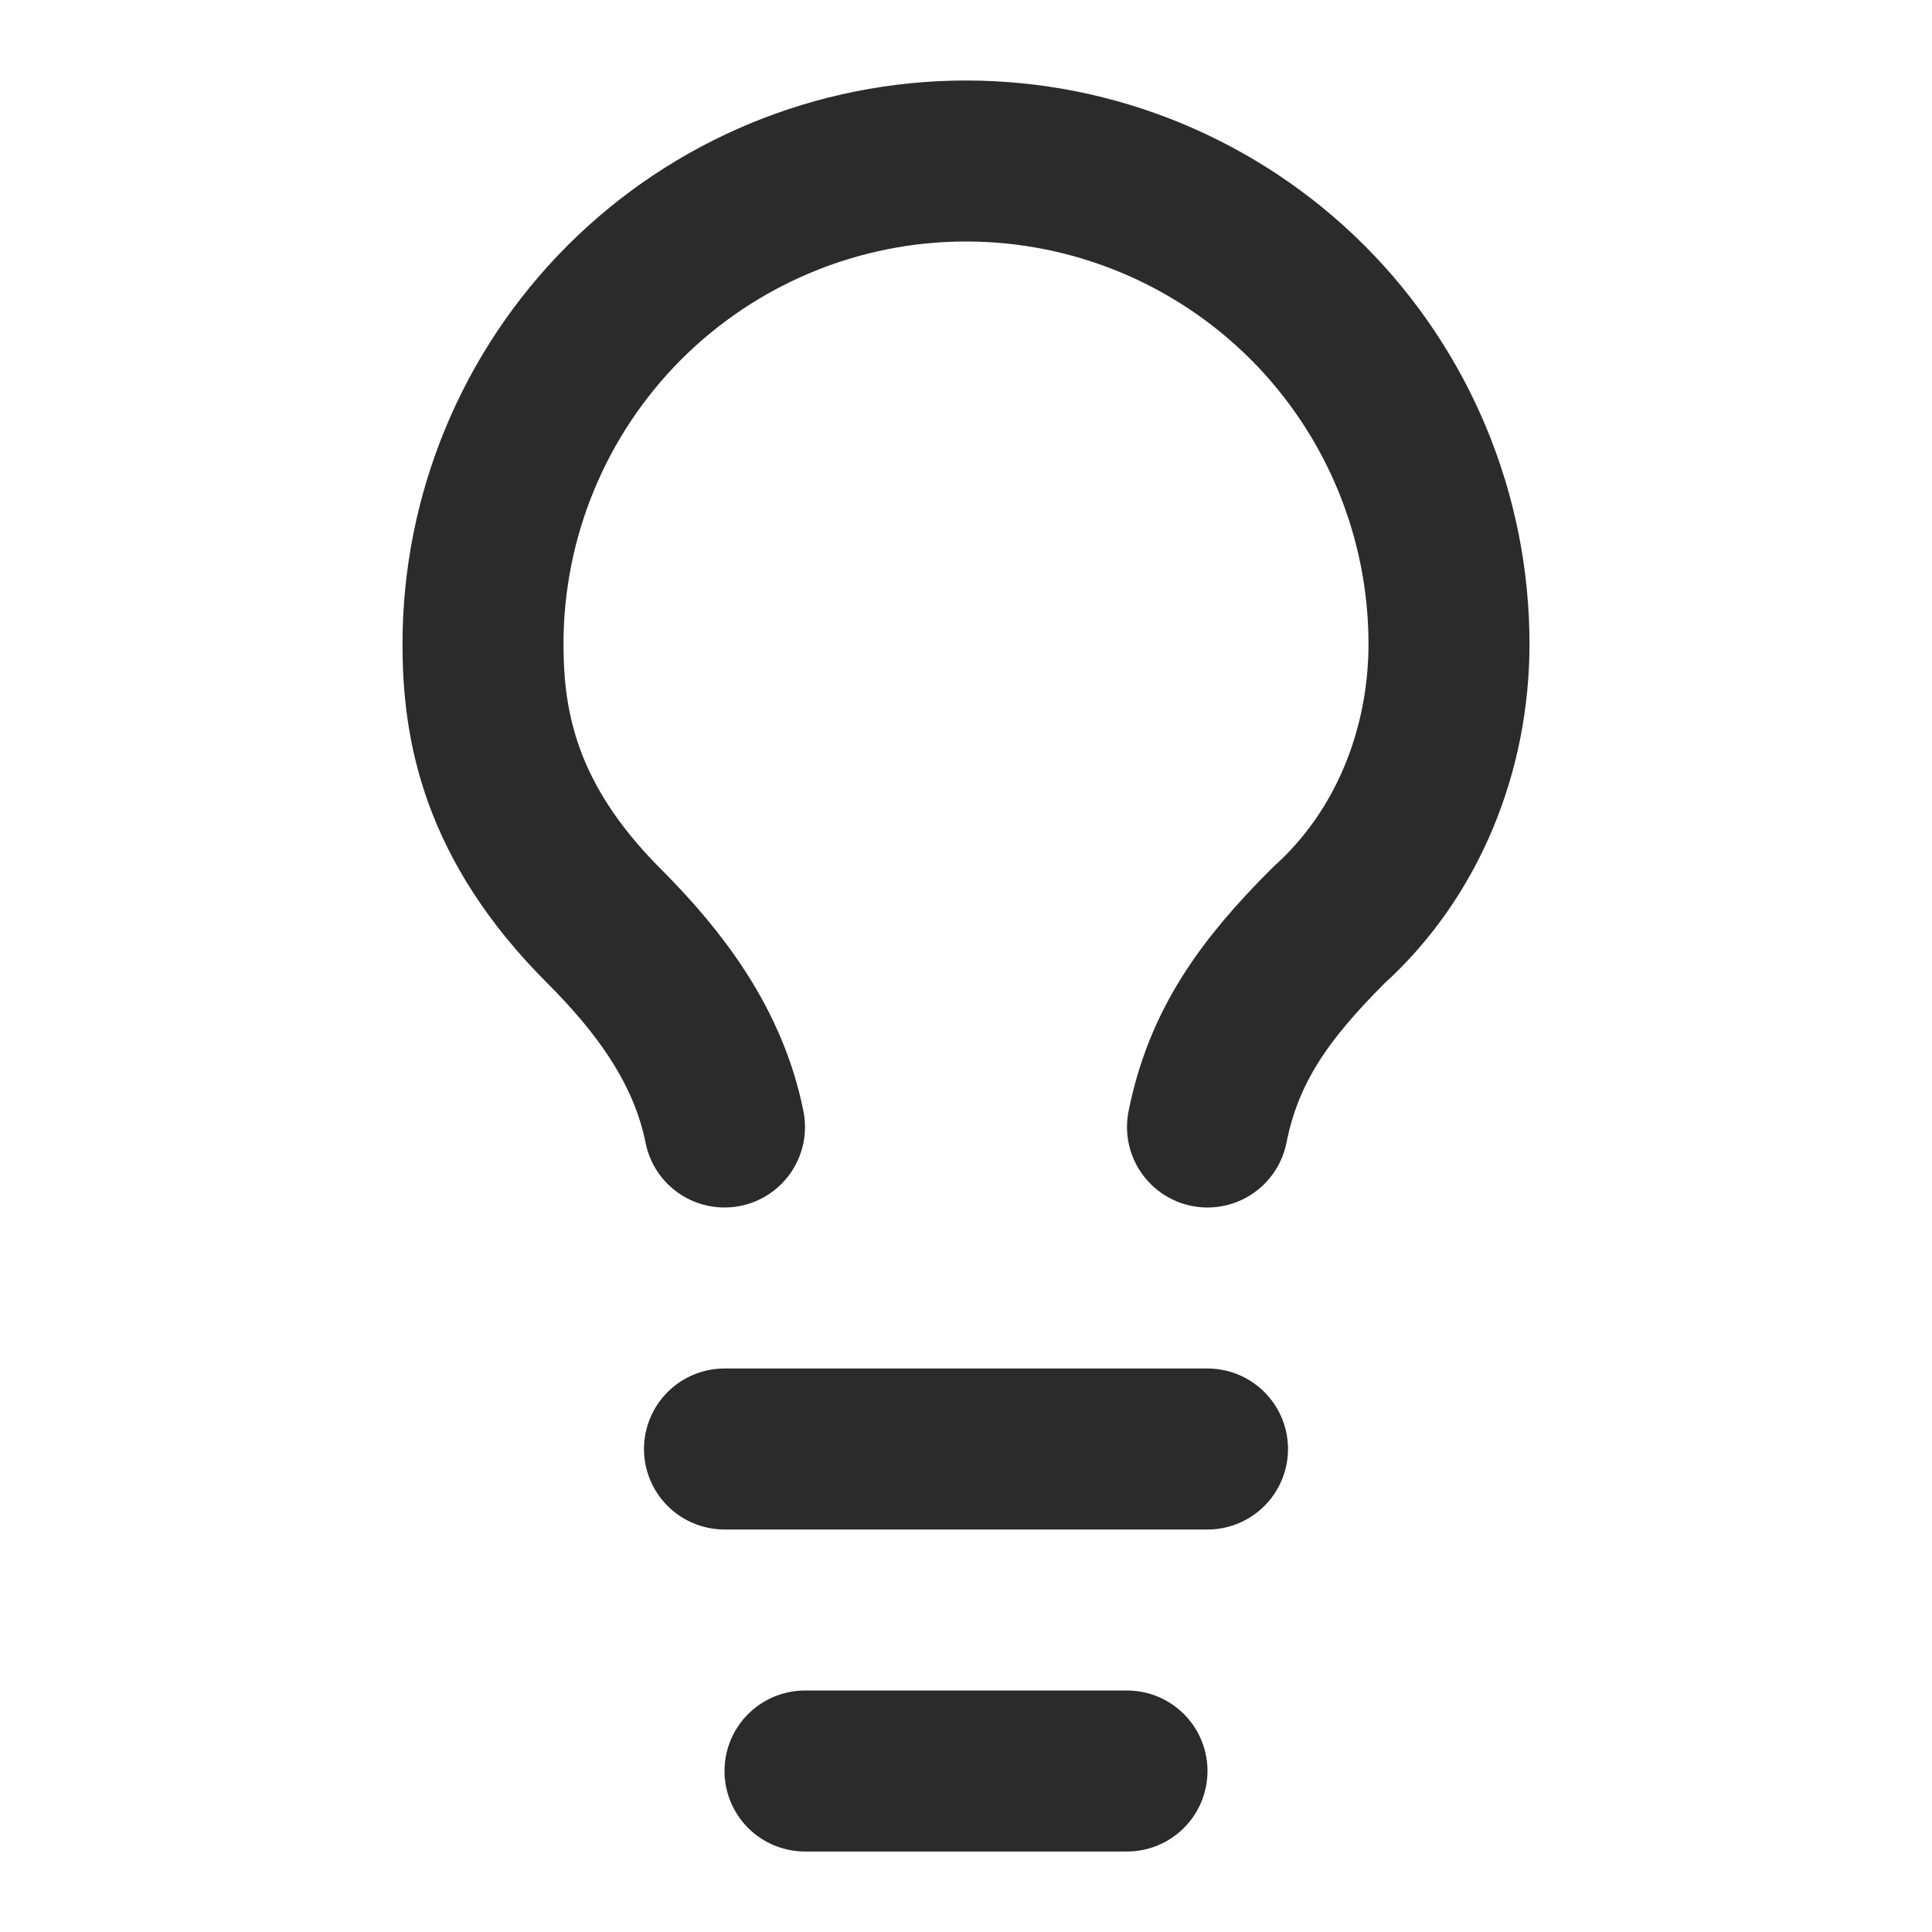
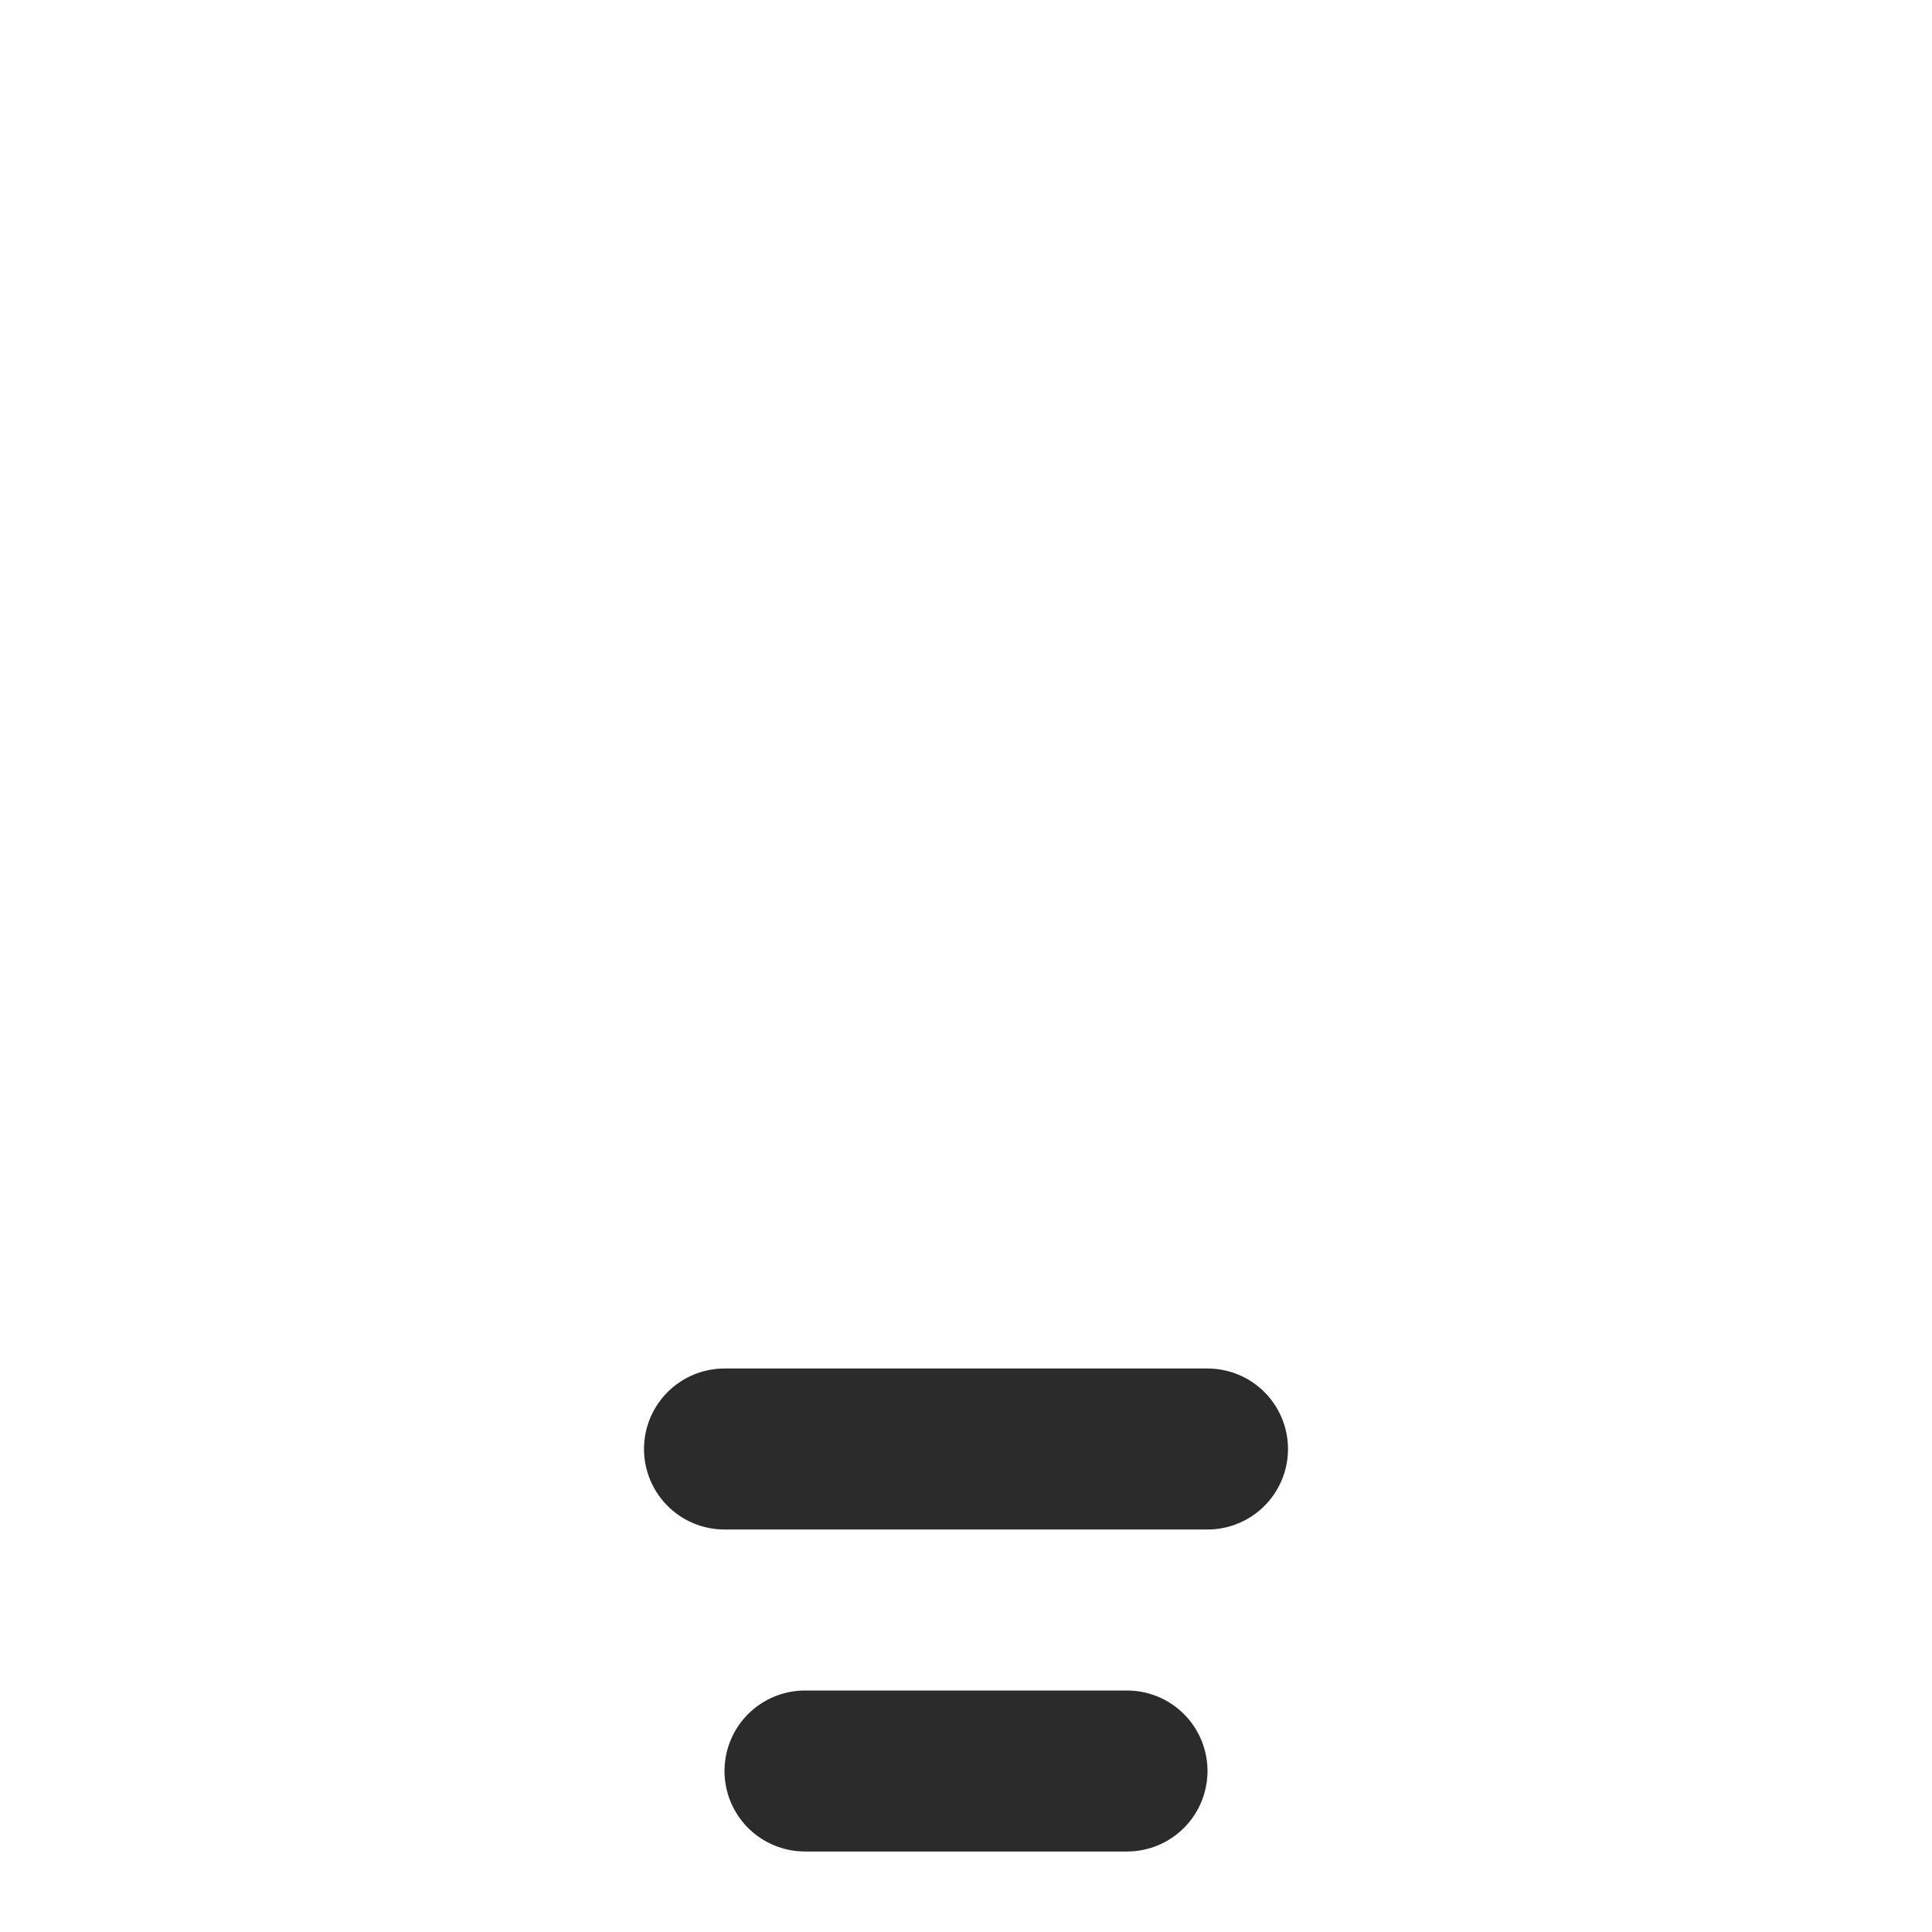
<svg xmlns="http://www.w3.org/2000/svg" width="24" height="24" viewBox="0 0 24 24" fill="none">
-   <path d="M15 14C15.2 13 15.7 12.3 16.5 11.5C17.5 10.6 18 9.3 18 8C18 6.409 17.368 4.883 16.243 3.757C15.117 2.632 13.591 2 12 2C10.409 2 8.883 2.632 7.757 3.757C6.632 4.883 6 6.409 6 8C6 9 6.2 10.2 7.5 11.5C8.2 12.2 8.8 13 9 14" stroke="#2B2B2B" stroke-width="2" stroke-linecap="round" stroke-linejoin="round" />
  <path d="M9 18H15" stroke="#2B2B2B" stroke-width="2" stroke-linecap="round" stroke-linejoin="round" />
  <path d="M10 22H14" stroke="#2B2B2B" stroke-width="2" stroke-linecap="round" stroke-linejoin="round" />
</svg>